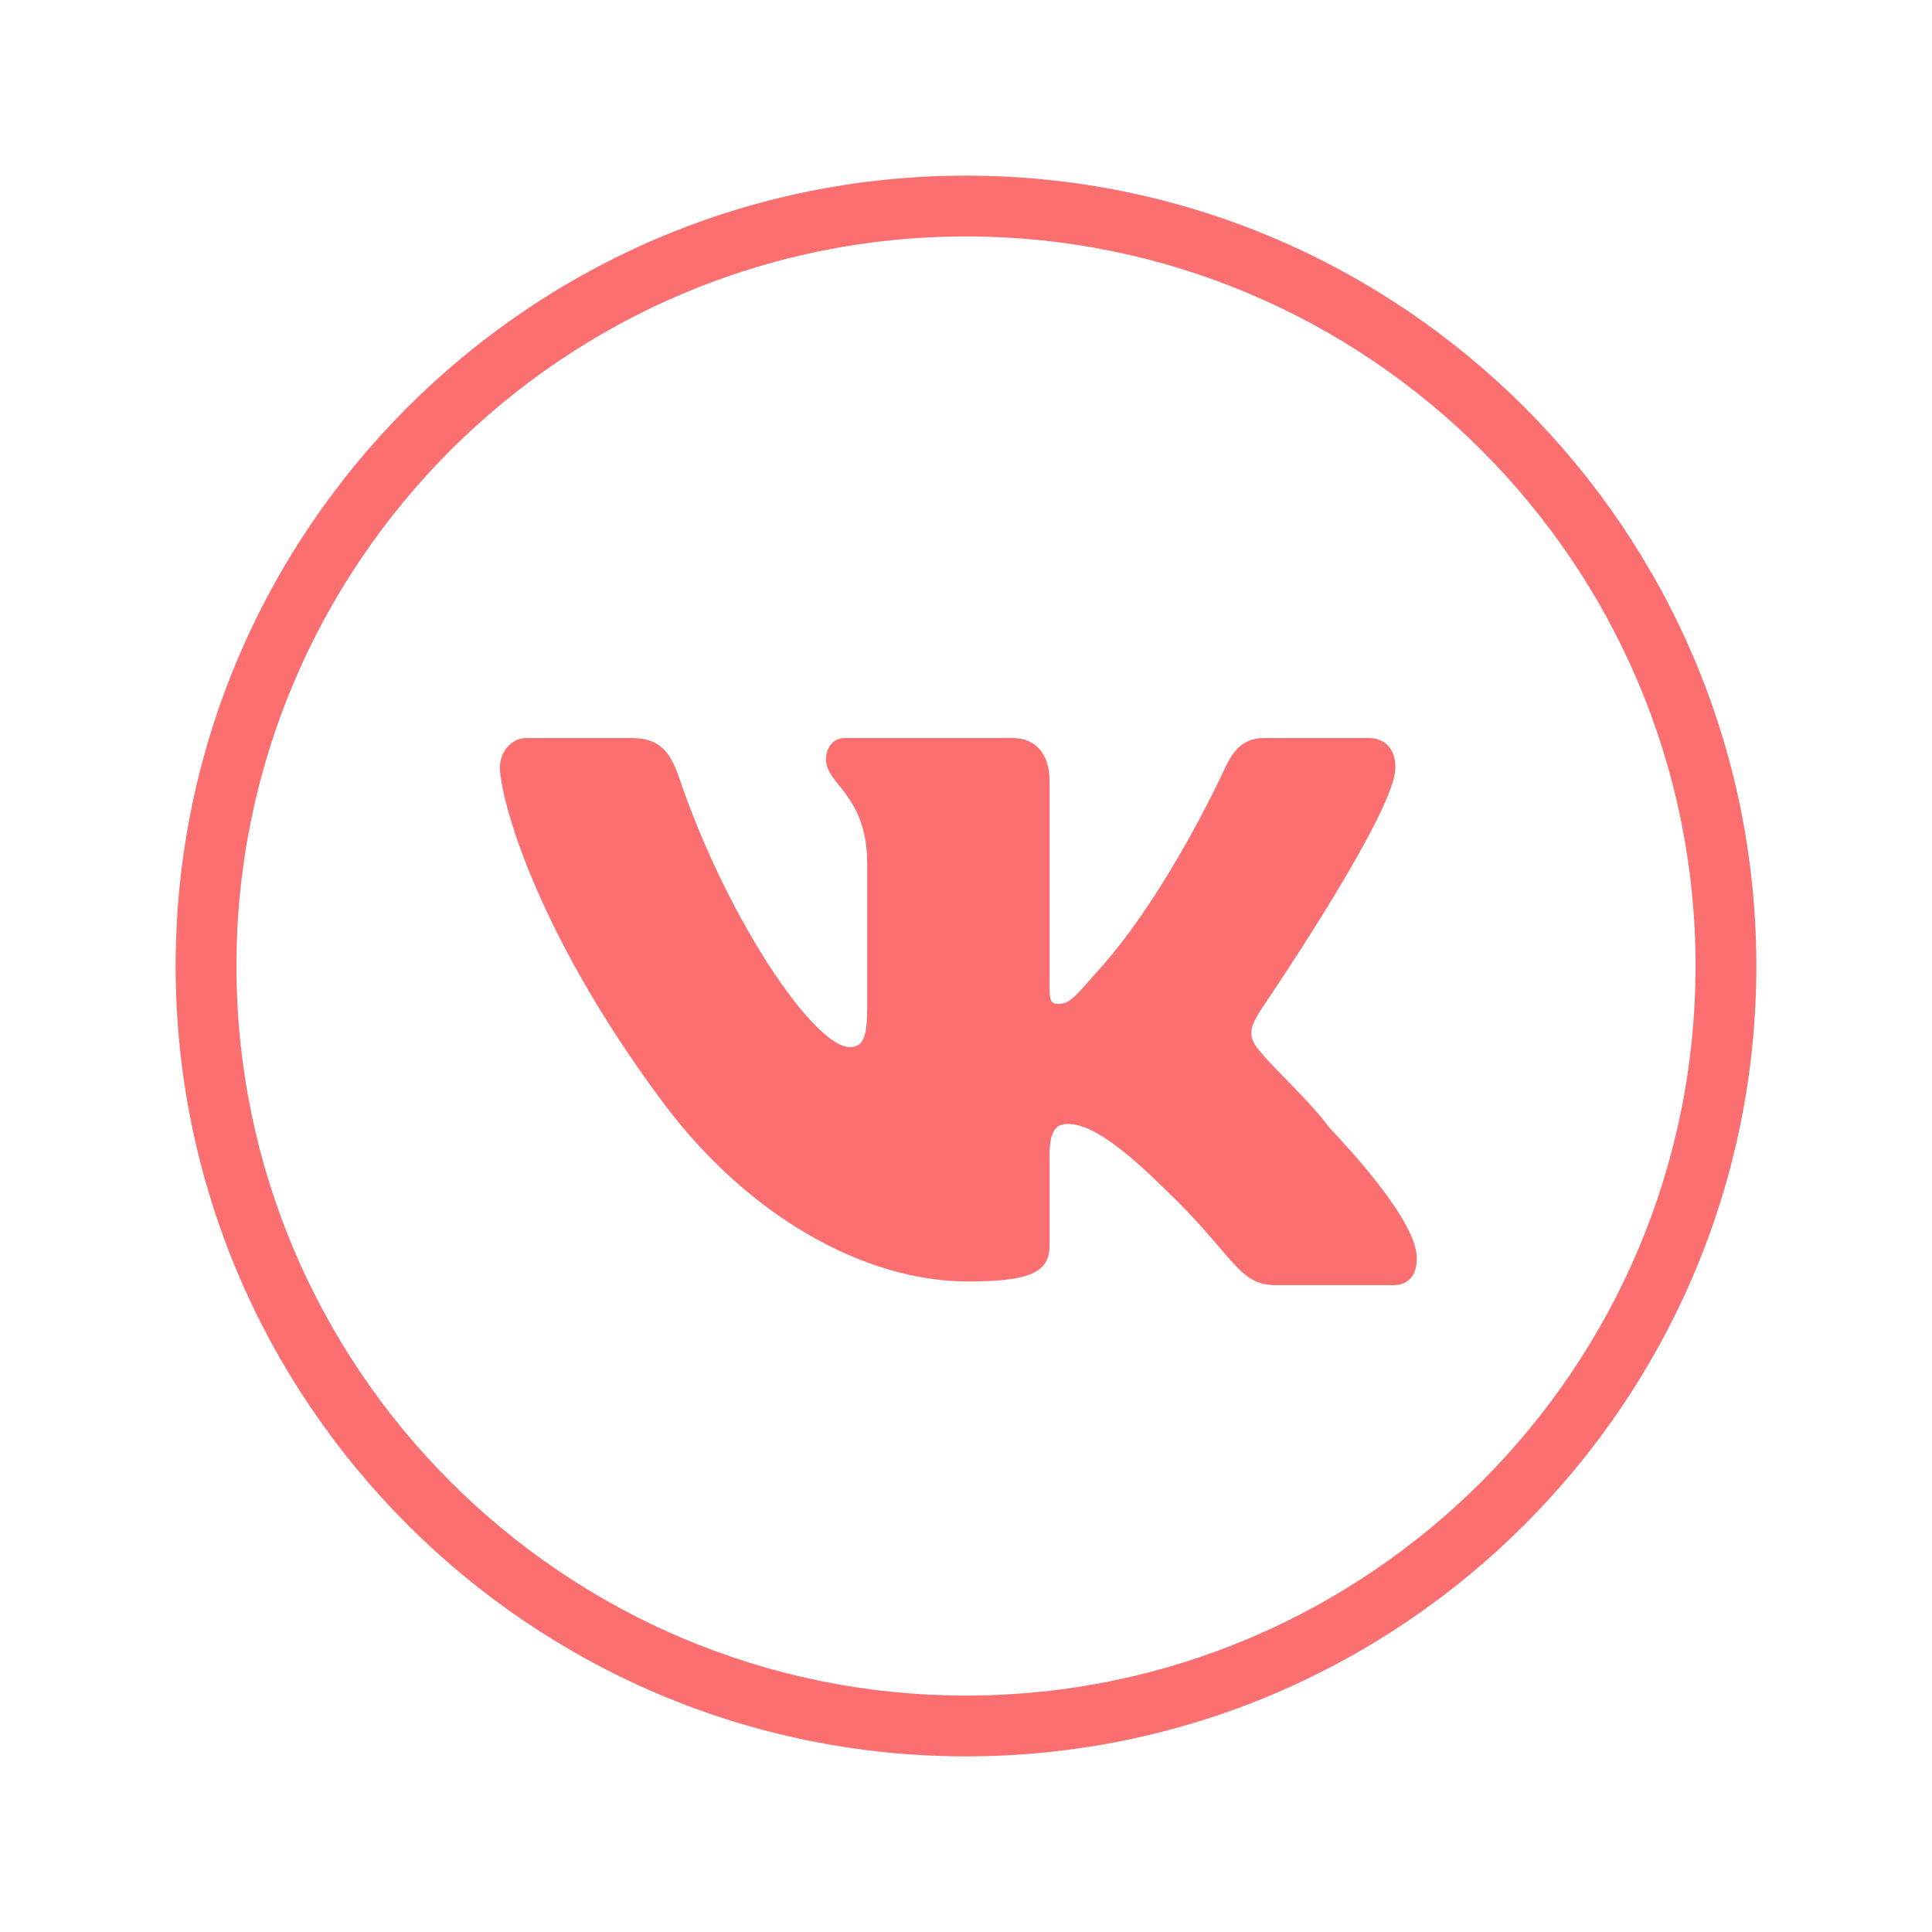
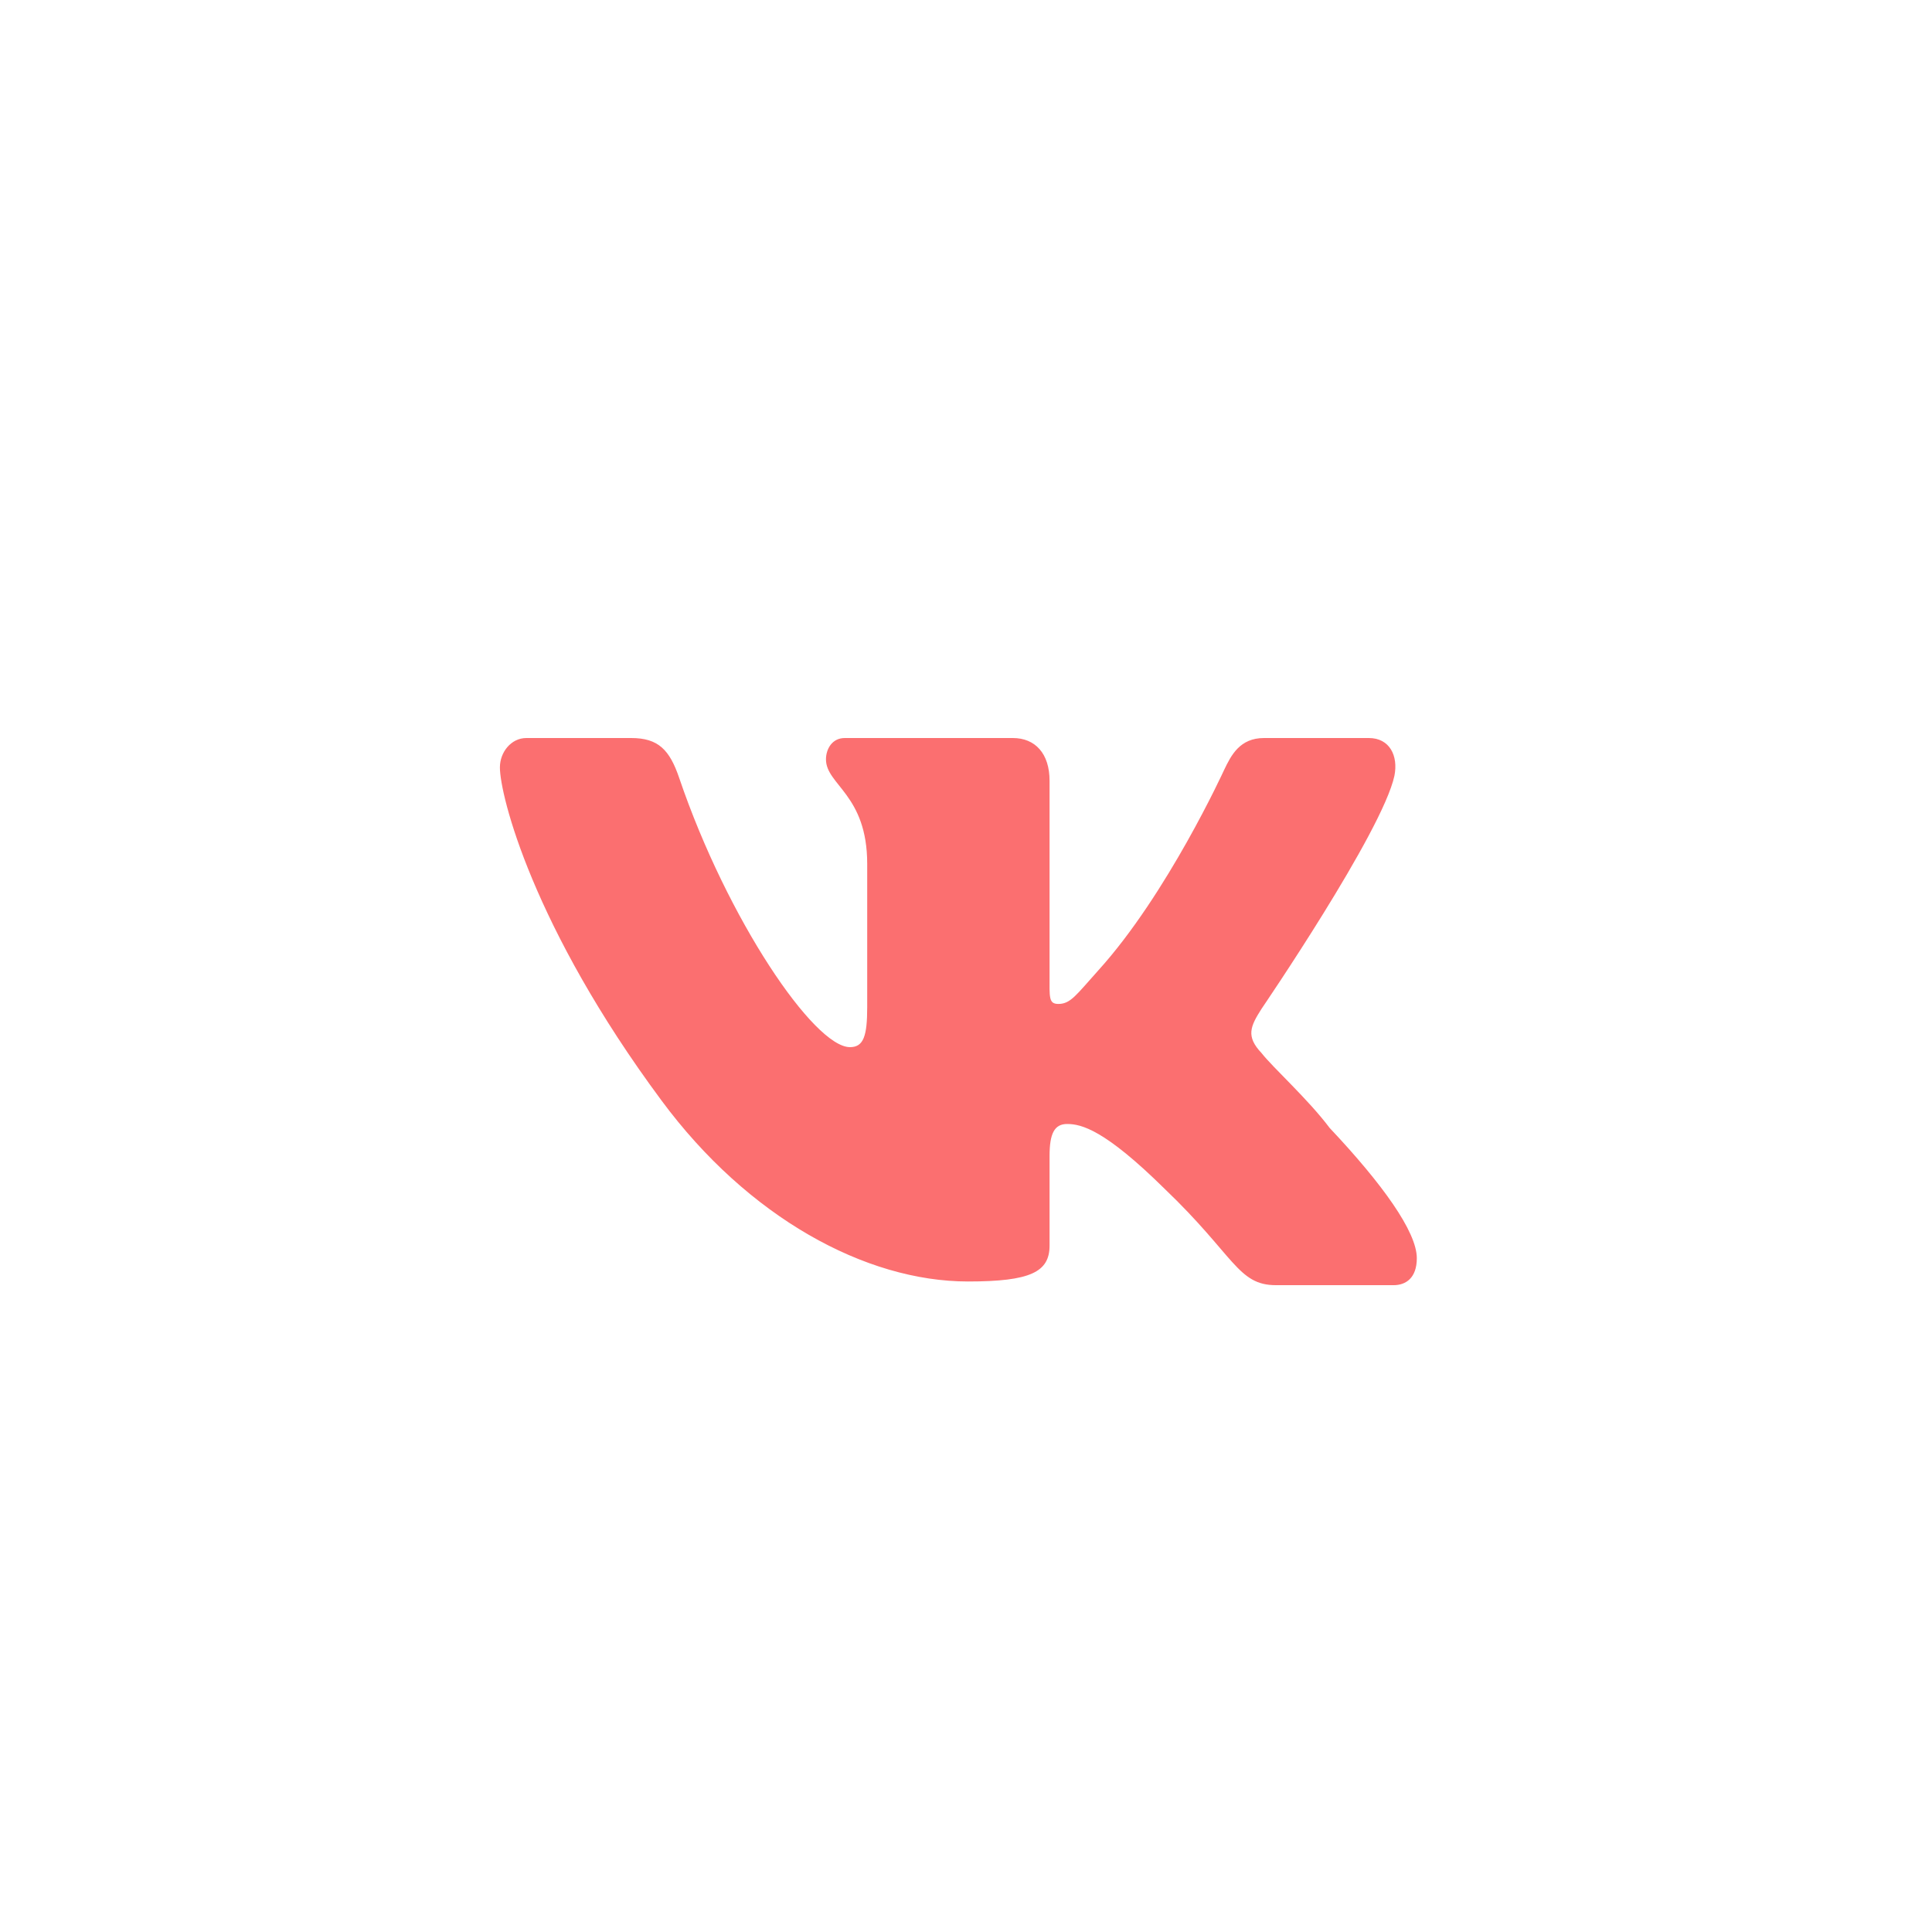
<svg xmlns="http://www.w3.org/2000/svg" width="44" height="44" viewBox="0 0 44 44" fill="none">
-   <path d="M22 40C12.074 40 4 31.925 4 22C4 12.075 12.074 4 22 4C31.926 4 40 12.075 40 22C40 31.925 31.926 40 22 40ZM22 5.385C12.839 5.385 5.385 12.839 5.385 22C5.385 31.161 12.839 38.615 22 38.615C31.161 38.615 38.615 31.161 38.615 22C38.615 12.839 31.161 5.385 22 5.385Z" fill="#FB6F70" />
  <path d="M28.732 22.973C28.732 22.973 31.483 18.943 31.757 17.668C31.848 17.212 31.648 16.808 31.174 16.808C31.174 16.808 29.589 16.808 28.787 16.808C28.24 16.808 28.04 17.194 27.876 17.54C27.876 17.54 26.585 20.365 25.015 22.098C24.511 22.658 24.383 22.864 24.104 22.864C23.88 22.864 23.903 22.715 23.903 22.209L23.903 17.781C23.903 17.161 23.576 16.808 23.066 16.808L19.239 16.808C18.948 16.808 18.811 17.062 18.811 17.294C18.811 17.877 19.75 18.094 19.75 19.675L19.75 22.937C19.75 23.593 19.668 23.848 19.358 23.848C18.539 23.848 16.566 20.938 15.473 17.731C15.253 17.076 14.993 16.808 14.374 16.808L11.987 16.808C11.641 16.808 11.385 17.13 11.385 17.477C11.385 18.114 12.132 21.109 15.066 25.064C17.034 27.724 19.712 29.185 22.045 29.185C23.466 29.185 23.903 28.97 23.903 28.368L23.903 26.327C23.903 25.817 24.012 25.598 24.304 25.598C24.632 25.598 25.165 25.735 26.518 27.069C28.122 28.6 28.186 29.269 29.06 29.269L31.739 29.269C32.012 29.269 32.267 29.11 32.267 28.654C32.267 28.053 31.483 26.962 30.281 25.687C29.789 25.031 28.987 24.312 28.732 23.984C28.368 23.601 28.477 23.374 28.732 22.973Z" fill="#FB6F70" />
</svg>